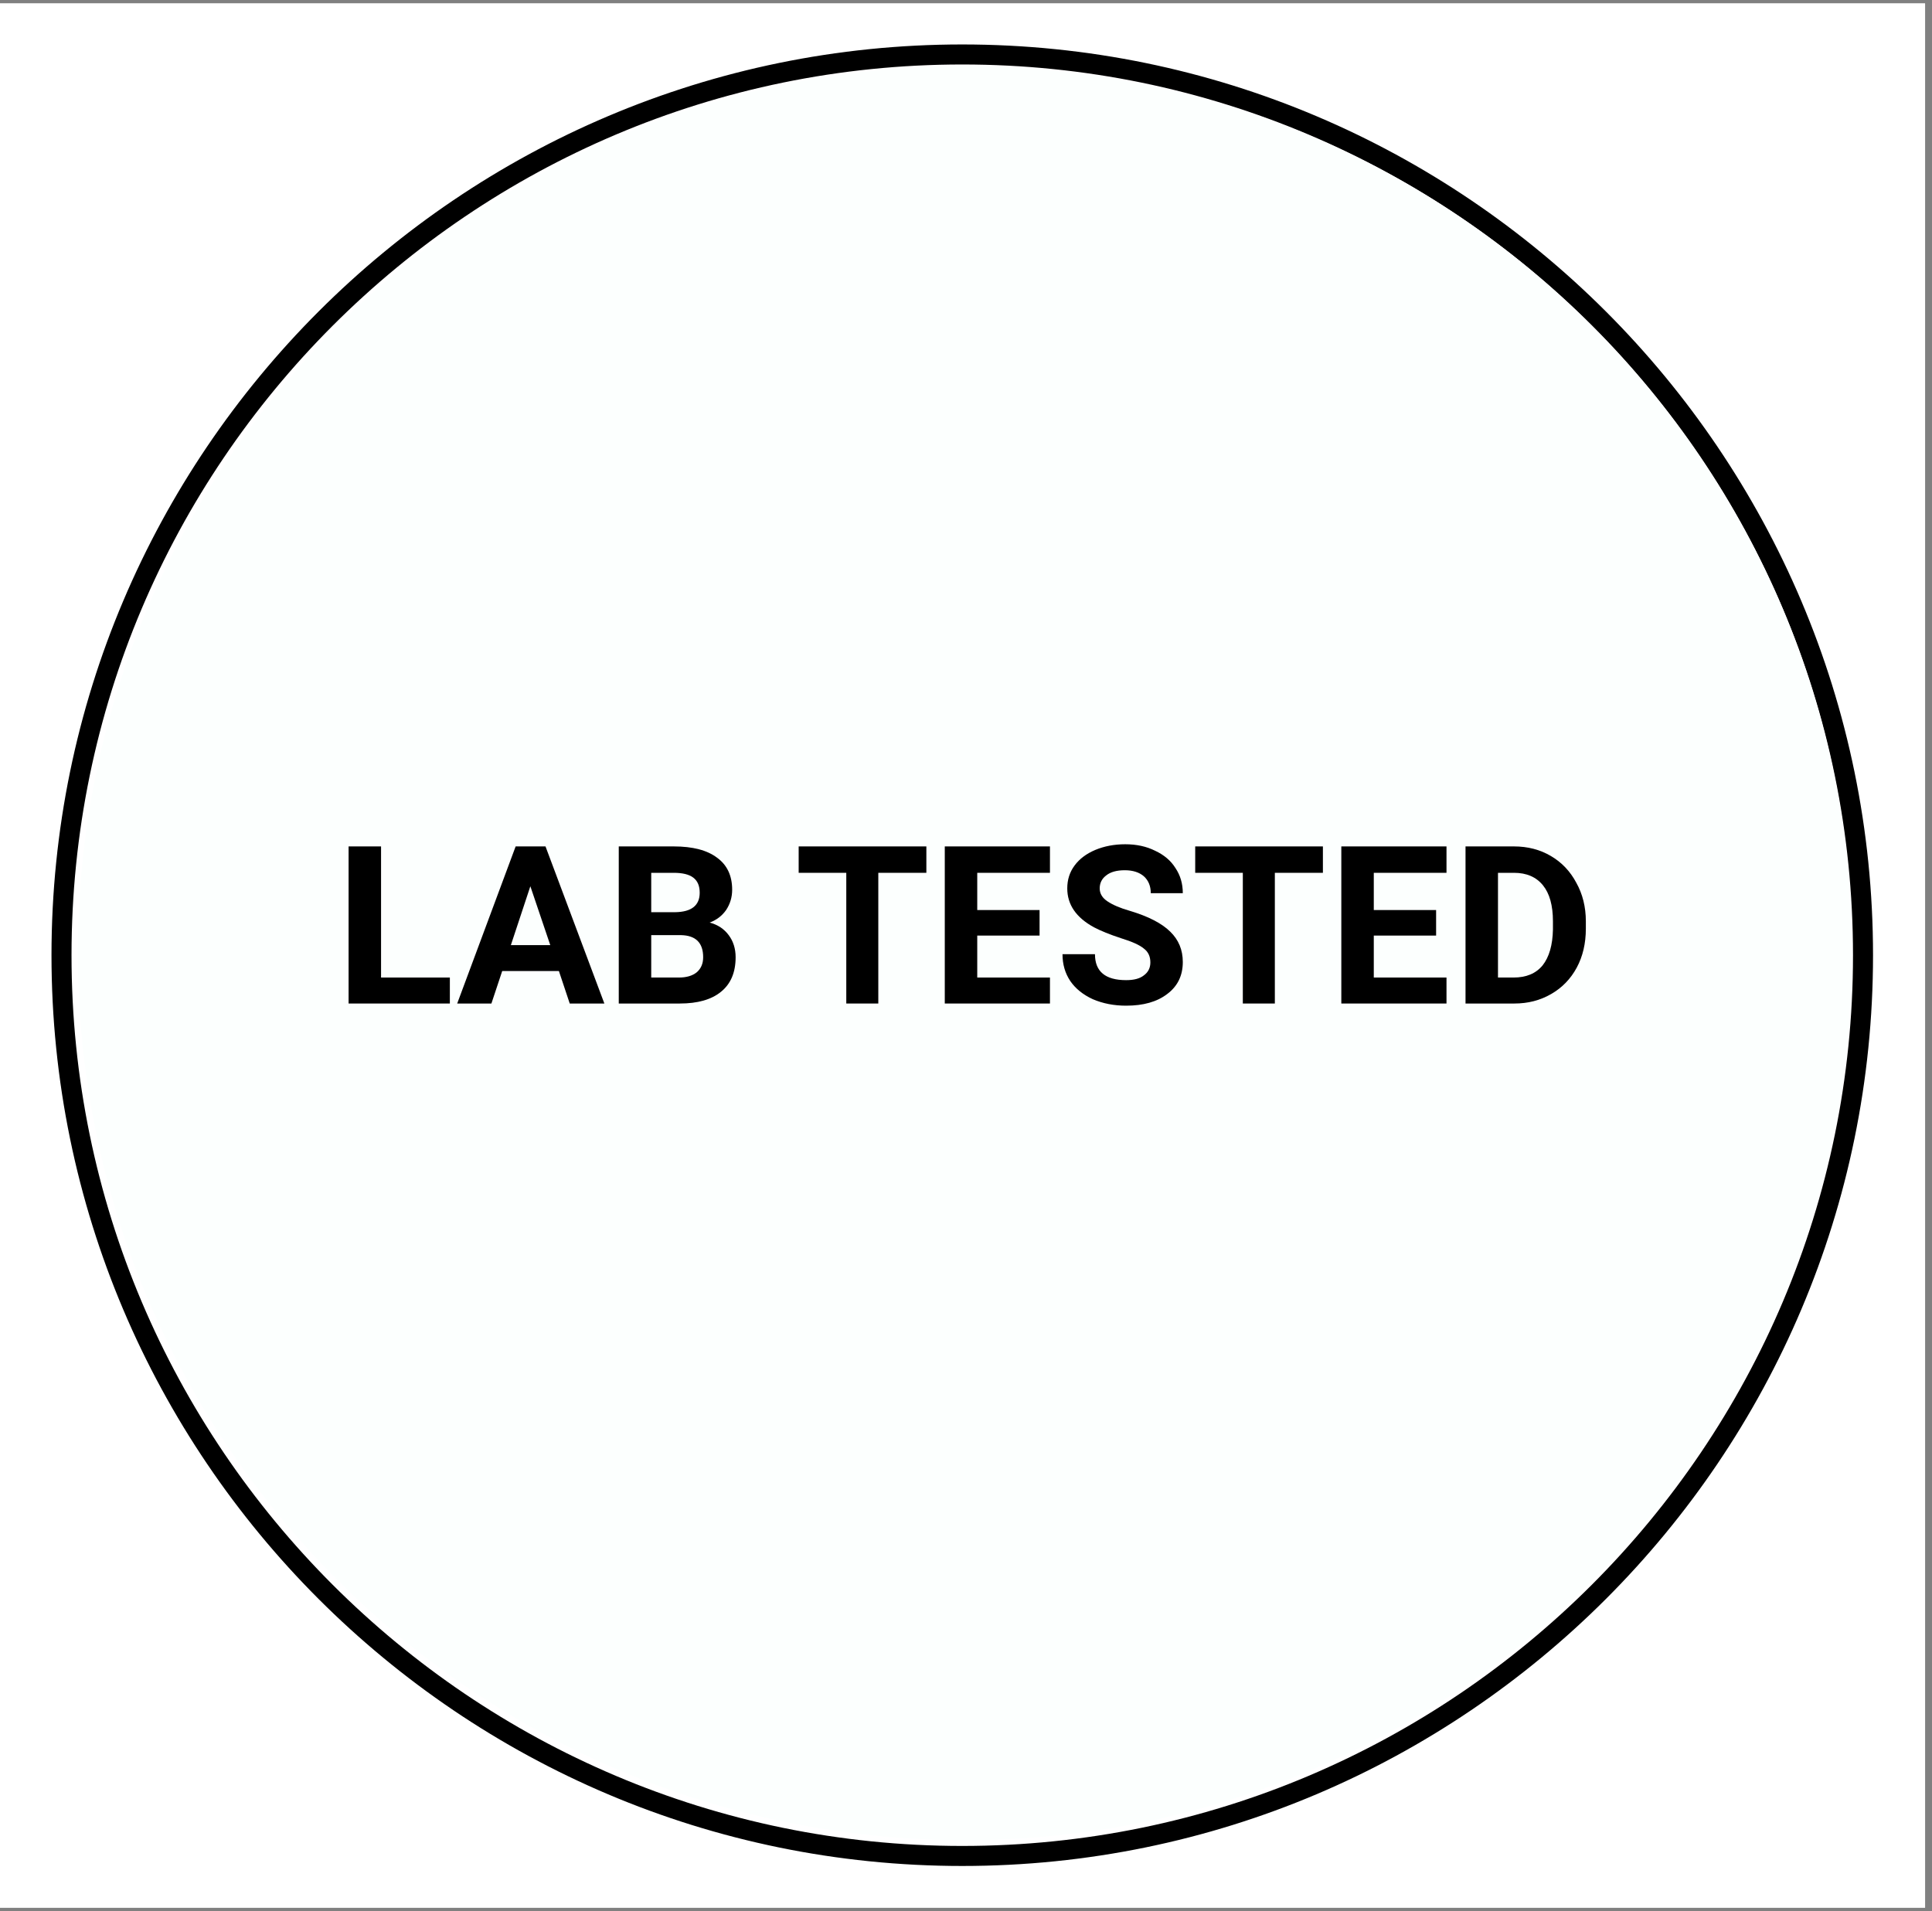
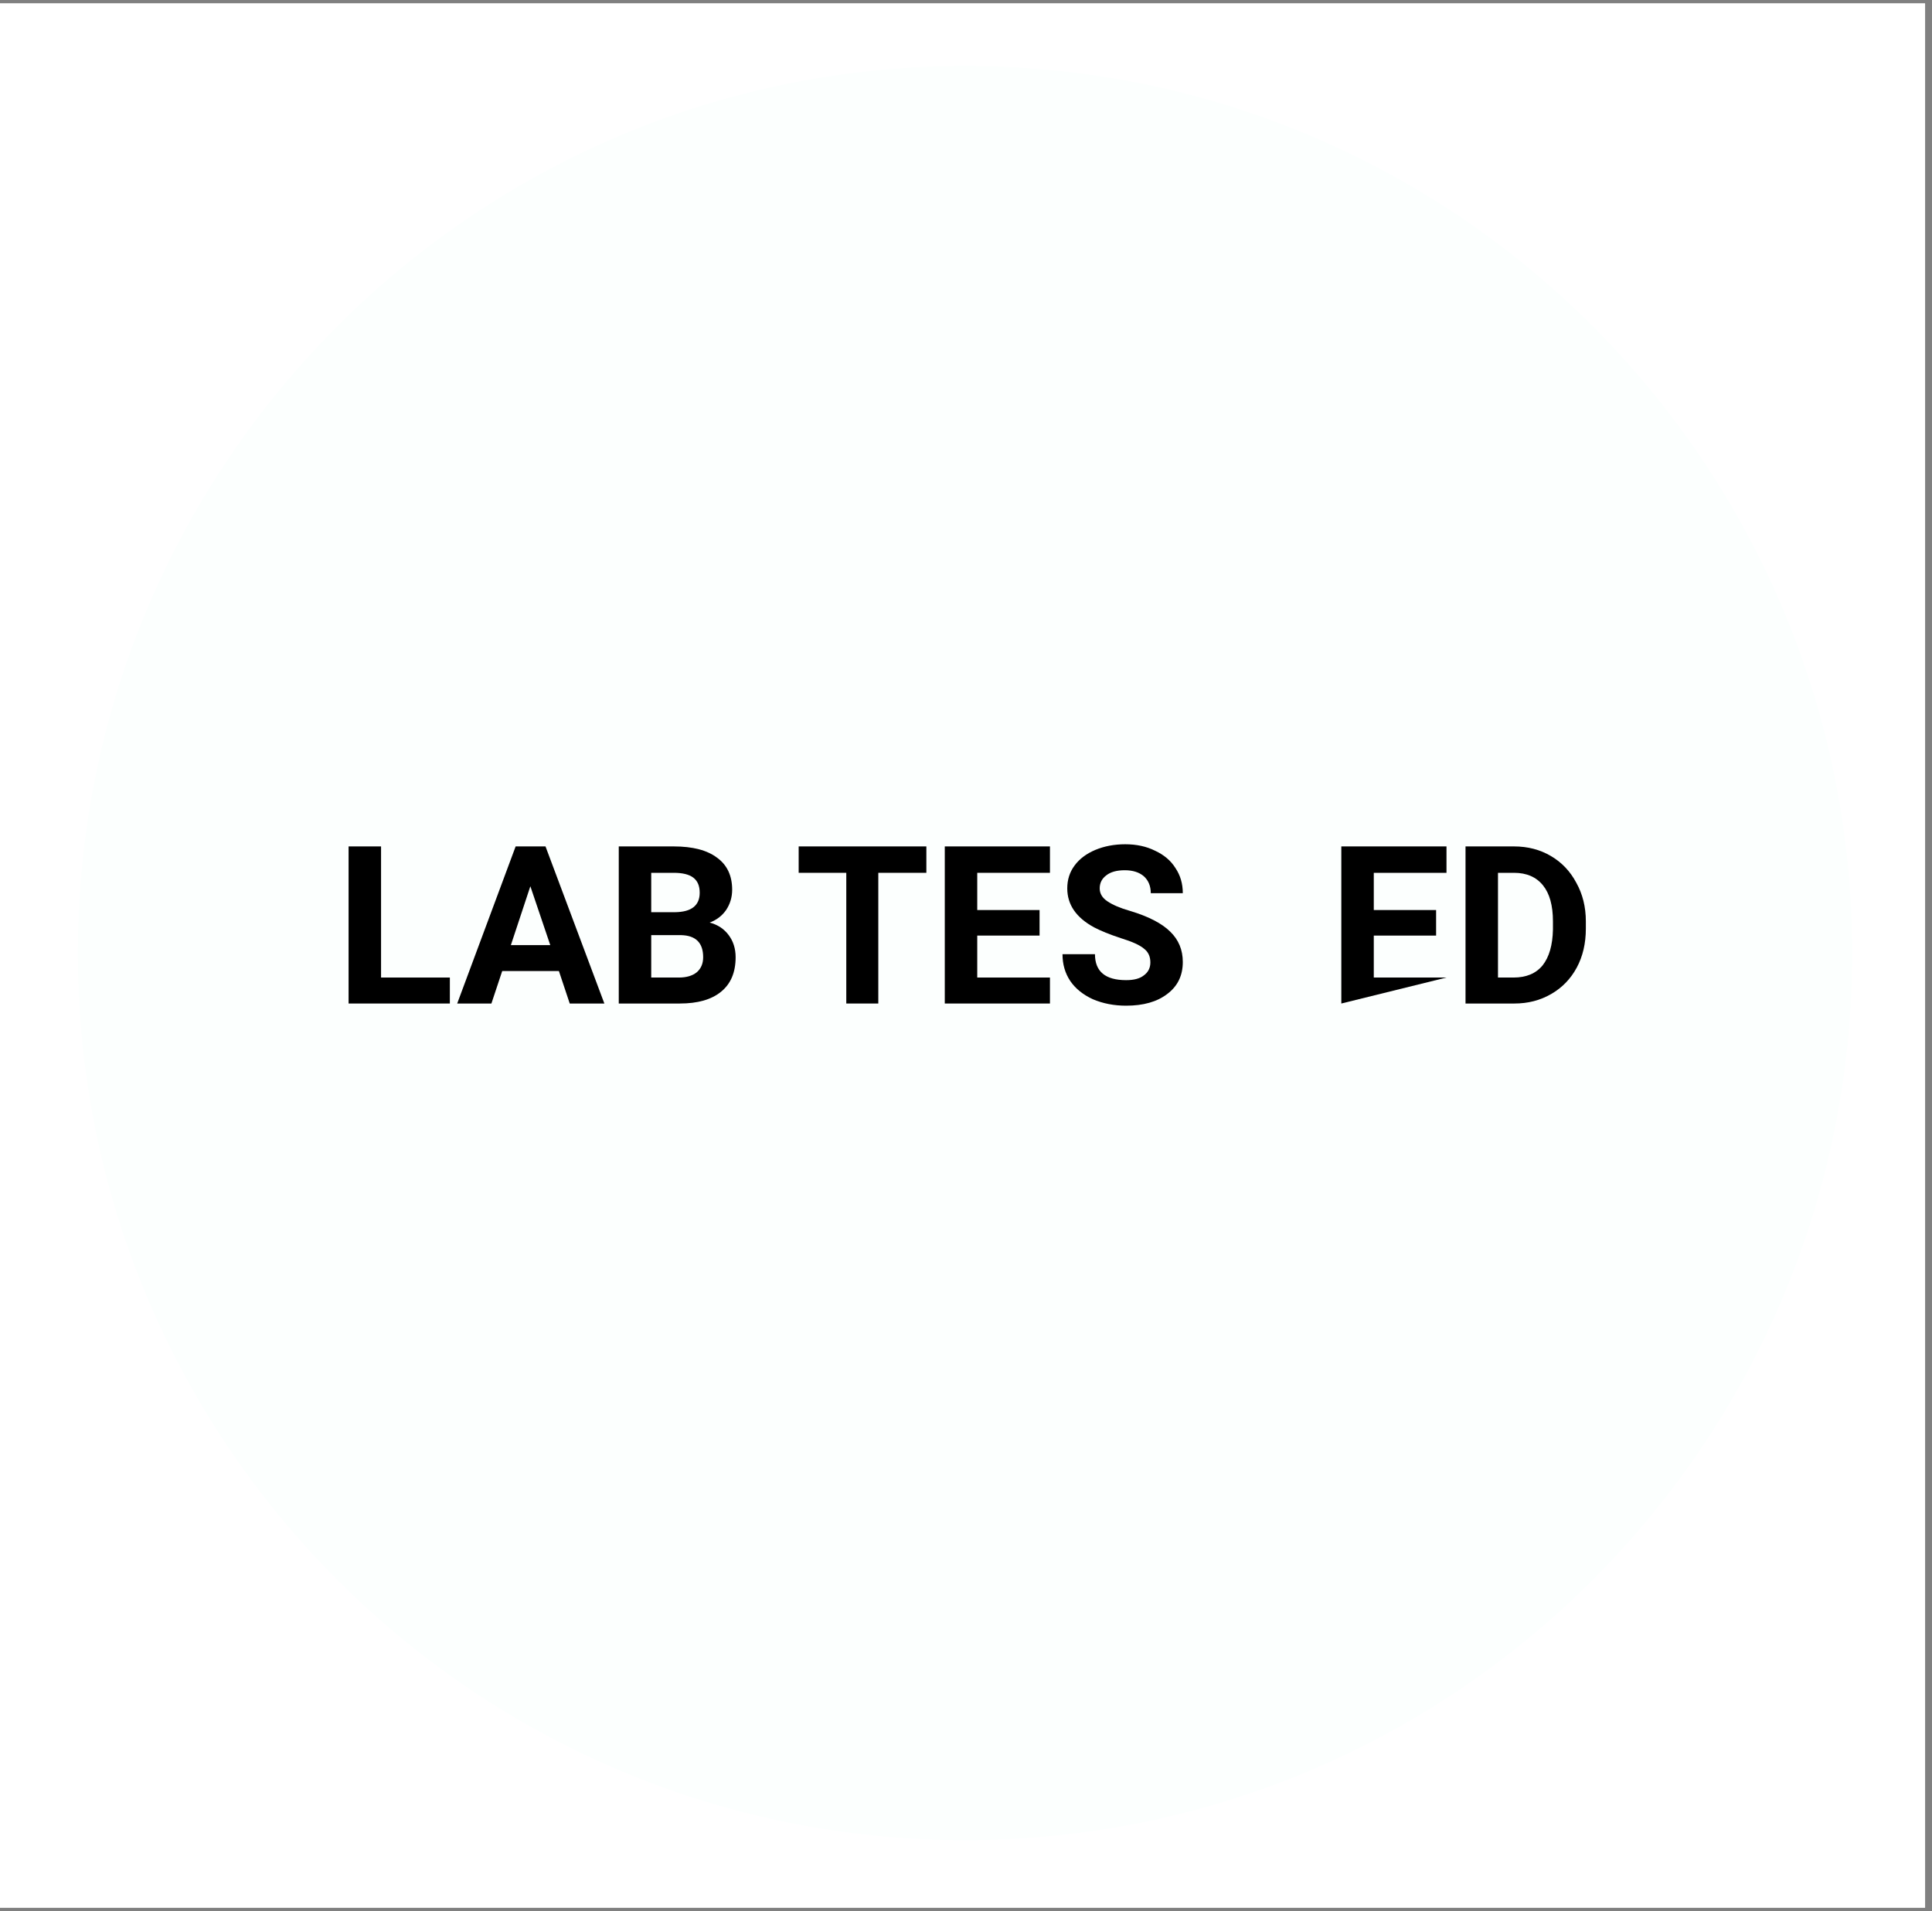
<svg xmlns="http://www.w3.org/2000/svg" version="1.2" preserveAspectRatio="xMidYMid meet" height="92" viewBox="0 0 69.75 69" zoomAndPan="magnify" width="93">
  <rect x="0" y="0" width="69.75" height="69" fill="#808080" stroke="none" />
  <defs>
    <clipPath id="99a3e5e7b2">
      <path d="M 0 0.125 L 69.5 0.125 L 69.5 68.875 L 0 68.875 Z M 0 0.125" />
    </clipPath>
    <clipPath id="60c06dba3f">
-       <path d="M 1.855 1.605 L 67.621 1.605 L 67.621 67.371 L 1.855 67.371 Z M 1.855 1.605" />
-     </clipPath>
+       </clipPath>
    <clipPath id="32e28e59ba">
      <path d="M 2.812 2.383 L 66.867 2.383 L 66.867 66.438 L 2.812 66.438 Z M 2.812 2.383" />
    </clipPath>
    <clipPath id="1772a499d4">
      <path d="M 34.84 2.383 C 17.152 2.383 2.812 16.723 2.812 34.41 C 2.812 52.098 17.152 66.438 34.84 66.438 C 52.527 66.438 66.867 52.098 66.867 34.41 C 66.867 16.723 52.527 2.383 34.84 2.383 Z M 34.84 2.383" />
    </clipPath>
  </defs>
  <g id="cb70bfb697">
    <g clip-path="url(#99a3e5e7b2)" clip-rule="nonzero">
      <path d="M 0 0.125 L 69.5 0.125 L 69.5 68.875 L 0 68.875 Z M 0 0.125" style="stroke:none;fill-rule:nonzero;fill:#ffffff;fill-opacity:1;" />
      <path d="M 0 0.125 L 69.5 0.125 L 69.5 68.875 L 0 68.875 Z M 0 0.125" style="stroke:none;fill-rule:nonzero;fill:#ffffff;fill-opacity:1;" />
    </g>
    <g clip-path="url(#60c06dba3f)" clip-rule="nonzero">
      <path d="M 34.738 66.648 C 17.008 66.648 2.582 52.223 2.582 34.488 C 2.582 16.758 17.008 2.328 34.738 2.328 C 52.473 2.328 66.898 16.758 66.898 34.488 C 66.898 52.223 52.473 66.648 34.738 66.648 Z M 34.738 1.605 C 16.609 1.605 1.859 16.359 1.859 34.488 C 1.859 52.621 16.609 67.371 34.738 67.371 C 52.871 67.371 67.621 52.621 67.621 34.488 C 67.621 16.359 52.871 1.605 34.738 1.605" style="stroke:none;fill-rule:nonzero;fill:#000000;fill-opacity:1;" />
    </g>
    <g clip-path="url(#32e28e59ba)" clip-rule="nonzero">
      <g clip-path="url(#1772a499d4)" clip-rule="nonzero">
        <path d="M 2.812 2.383 L 66.867 2.383 L 66.867 66.438 L 2.812 66.438 Z M 2.812 2.383" style="stroke:none;fill-rule:nonzero;fill:#fcfffe;fill-opacity:1;" />
      </g>
    </g>
    <g style="fill:#000000;fill-opacity:1;">
      <g transform="translate(12.085, 36.232)">
        <path d="M 1.672 -0.938 L 4.156 -0.938 L 4.156 0 L 0.5 0 L 0.5 -5.672 L 1.672 -5.672 Z M 1.672 -0.938" style="stroke:none" />
      </g>
    </g>
    <g style="fill:#000000;fill-opacity:1;">
      <g transform="translate(16.475, 36.232)">
        <path d="M 3.703 -1.172 L 1.656 -1.172 L 1.266 0 L 0.031 0 L 2.141 -5.672 L 3.219 -5.672 L 5.344 0 L 4.094 0 Z M 1.969 -2.109 L 3.391 -2.109 L 2.672 -4.234 Z M 1.969 -2.109" style="stroke:none" />
      </g>
      <g transform="translate(21.839, 36.232)">
        <path d="M 0.5 0 L 0.5 -5.672 L 2.484 -5.672 C 3.172 -5.672 3.691 -5.535 4.047 -5.266 C 4.41 -5.004 4.594 -4.617 4.594 -4.109 C 4.594 -3.836 4.52 -3.594 4.375 -3.375 C 4.227 -3.164 4.031 -3.016 3.781 -2.922 C 4.07 -2.848 4.301 -2.695 4.469 -2.469 C 4.633 -2.25 4.719 -1.984 4.719 -1.672 C 4.719 -1.117 4.539 -0.703 4.188 -0.422 C 3.844 -0.141 3.348 0 2.703 0 Z M 1.672 -2.469 L 1.672 -0.938 L 2.672 -0.938 C 2.941 -0.938 3.156 -1 3.312 -1.125 C 3.469 -1.258 3.547 -1.441 3.547 -1.672 C 3.547 -2.191 3.281 -2.457 2.75 -2.469 Z M 1.672 -3.297 L 2.531 -3.297 C 3.125 -3.305 3.422 -3.539 3.422 -4 C 3.422 -4.25 3.344 -4.43 3.188 -4.547 C 3.039 -4.66 2.805 -4.719 2.484 -4.719 L 1.672 -4.719 Z M 1.672 -3.297" style="stroke:none" />
      </g>
      <g transform="translate(26.926, 36.232)">
-         <path d="" style="stroke:none" />
-       </g>
+         </g>
    </g>
    <g style="fill:#000000;fill-opacity:1;">
      <g transform="translate(28.678, 36.232)">
        <path d="M 4.766 -4.719 L 3.031 -4.719 L 3.031 0 L 1.875 0 L 1.875 -4.719 L 0.156 -4.719 L 0.156 -5.672 L 4.766 -5.672 Z M 4.766 -4.719" style="stroke:none" />
      </g>
      <g transform="translate(33.609, 36.232)">
        <path d="M 3.922 -2.453 L 1.672 -2.453 L 1.672 -0.938 L 4.297 -0.938 L 4.297 0 L 0.5 0 L 0.5 -5.672 L 4.297 -5.672 L 4.297 -4.719 L 1.672 -4.719 L 1.672 -3.375 L 3.922 -3.375 Z M 3.922 -2.453" style="stroke:none" />
      </g>
      <g transform="translate(38.093, 36.232)">
        <path d="M 3.438 -1.484 C 3.438 -1.703 3.359 -1.867 3.203 -1.984 C 3.055 -2.109 2.781 -2.234 2.375 -2.359 C 1.969 -2.492 1.645 -2.625 1.406 -2.75 C 0.758 -3.102 0.438 -3.57 0.438 -4.156 C 0.438 -4.469 0.523 -4.742 0.703 -4.984 C 0.879 -5.223 1.129 -5.41 1.453 -5.547 C 1.773 -5.68 2.133 -5.75 2.531 -5.75 C 2.938 -5.75 3.297 -5.672 3.609 -5.516 C 3.93 -5.367 4.176 -5.16 4.344 -4.891 C 4.52 -4.629 4.609 -4.328 4.609 -3.984 L 3.453 -3.984 C 3.453 -4.242 3.367 -4.445 3.203 -4.594 C 3.035 -4.738 2.805 -4.812 2.516 -4.812 C 2.223 -4.812 2 -4.75 1.844 -4.625 C 1.688 -4.508 1.609 -4.352 1.609 -4.156 C 1.609 -3.969 1.703 -3.812 1.891 -3.688 C 2.078 -3.562 2.348 -3.445 2.703 -3.344 C 3.367 -3.145 3.852 -2.895 4.156 -2.594 C 4.457 -2.301 4.609 -1.938 4.609 -1.5 C 4.609 -1.008 4.422 -0.625 4.047 -0.344 C 3.68 -0.062 3.188 0.078 2.562 0.078 C 2.125 0.078 1.723 0 1.359 -0.156 C 1.004 -0.32 0.734 -0.539 0.547 -0.812 C 0.359 -1.094 0.266 -1.414 0.266 -1.781 L 1.438 -1.781 C 1.438 -1.156 1.812 -0.844 2.562 -0.844 C 2.844 -0.844 3.055 -0.898 3.203 -1.016 C 3.359 -1.129 3.438 -1.285 3.438 -1.484 Z M 3.438 -1.484" style="stroke:none" />
      </g>
      <g transform="translate(42.994, 36.232)">
-         <path d="M 4.766 -4.719 L 3.031 -4.719 L 3.031 0 L 1.875 0 L 1.875 -4.719 L 0.156 -4.719 L 0.156 -5.672 L 4.766 -5.672 Z M 4.766 -4.719" style="stroke:none" />
-       </g>
+         </g>
      <g transform="translate(47.925, 36.232)">
-         <path d="M 3.922 -2.453 L 1.672 -2.453 L 1.672 -0.938 L 4.297 -0.938 L 4.297 0 L 0.5 0 L 0.5 -5.672 L 4.297 -5.672 L 4.297 -4.719 L 1.672 -4.719 L 1.672 -3.375 L 3.922 -3.375 Z M 3.922 -2.453" style="stroke:none" />
+         <path d="M 3.922 -2.453 L 1.672 -2.453 L 1.672 -0.938 L 4.297 -0.938 L 0.5 0 L 0.5 -5.672 L 4.297 -5.672 L 4.297 -4.719 L 1.672 -4.719 L 1.672 -3.375 L 3.922 -3.375 Z M 3.922 -2.453" style="stroke:none" />
      </g>
      <g transform="translate(52.409, 36.232)">
        <path d="M 0.5 0 L 0.5 -5.672 L 2.25 -5.672 C 2.75 -5.672 3.191 -5.555 3.578 -5.328 C 3.973 -5.098 4.281 -4.773 4.5 -4.359 C 4.727 -3.953 4.844 -3.488 4.844 -2.969 L 4.844 -2.703 C 4.844 -2.172 4.734 -1.703 4.516 -1.297 C 4.297 -0.891 3.988 -0.57 3.594 -0.344 C 3.195 -0.113 2.754 0 2.266 0 Z M 1.672 -4.719 L 1.672 -0.938 L 2.234 -0.938 C 2.691 -0.938 3.039 -1.082 3.281 -1.375 C 3.52 -1.676 3.645 -2.109 3.656 -2.672 L 3.656 -2.969 C 3.656 -3.539 3.535 -3.973 3.297 -4.266 C 3.055 -4.566 2.707 -4.719 2.25 -4.719 Z M 1.672 -4.719" style="stroke:none" />
      </g>
    </g>
  </g>
</svg>